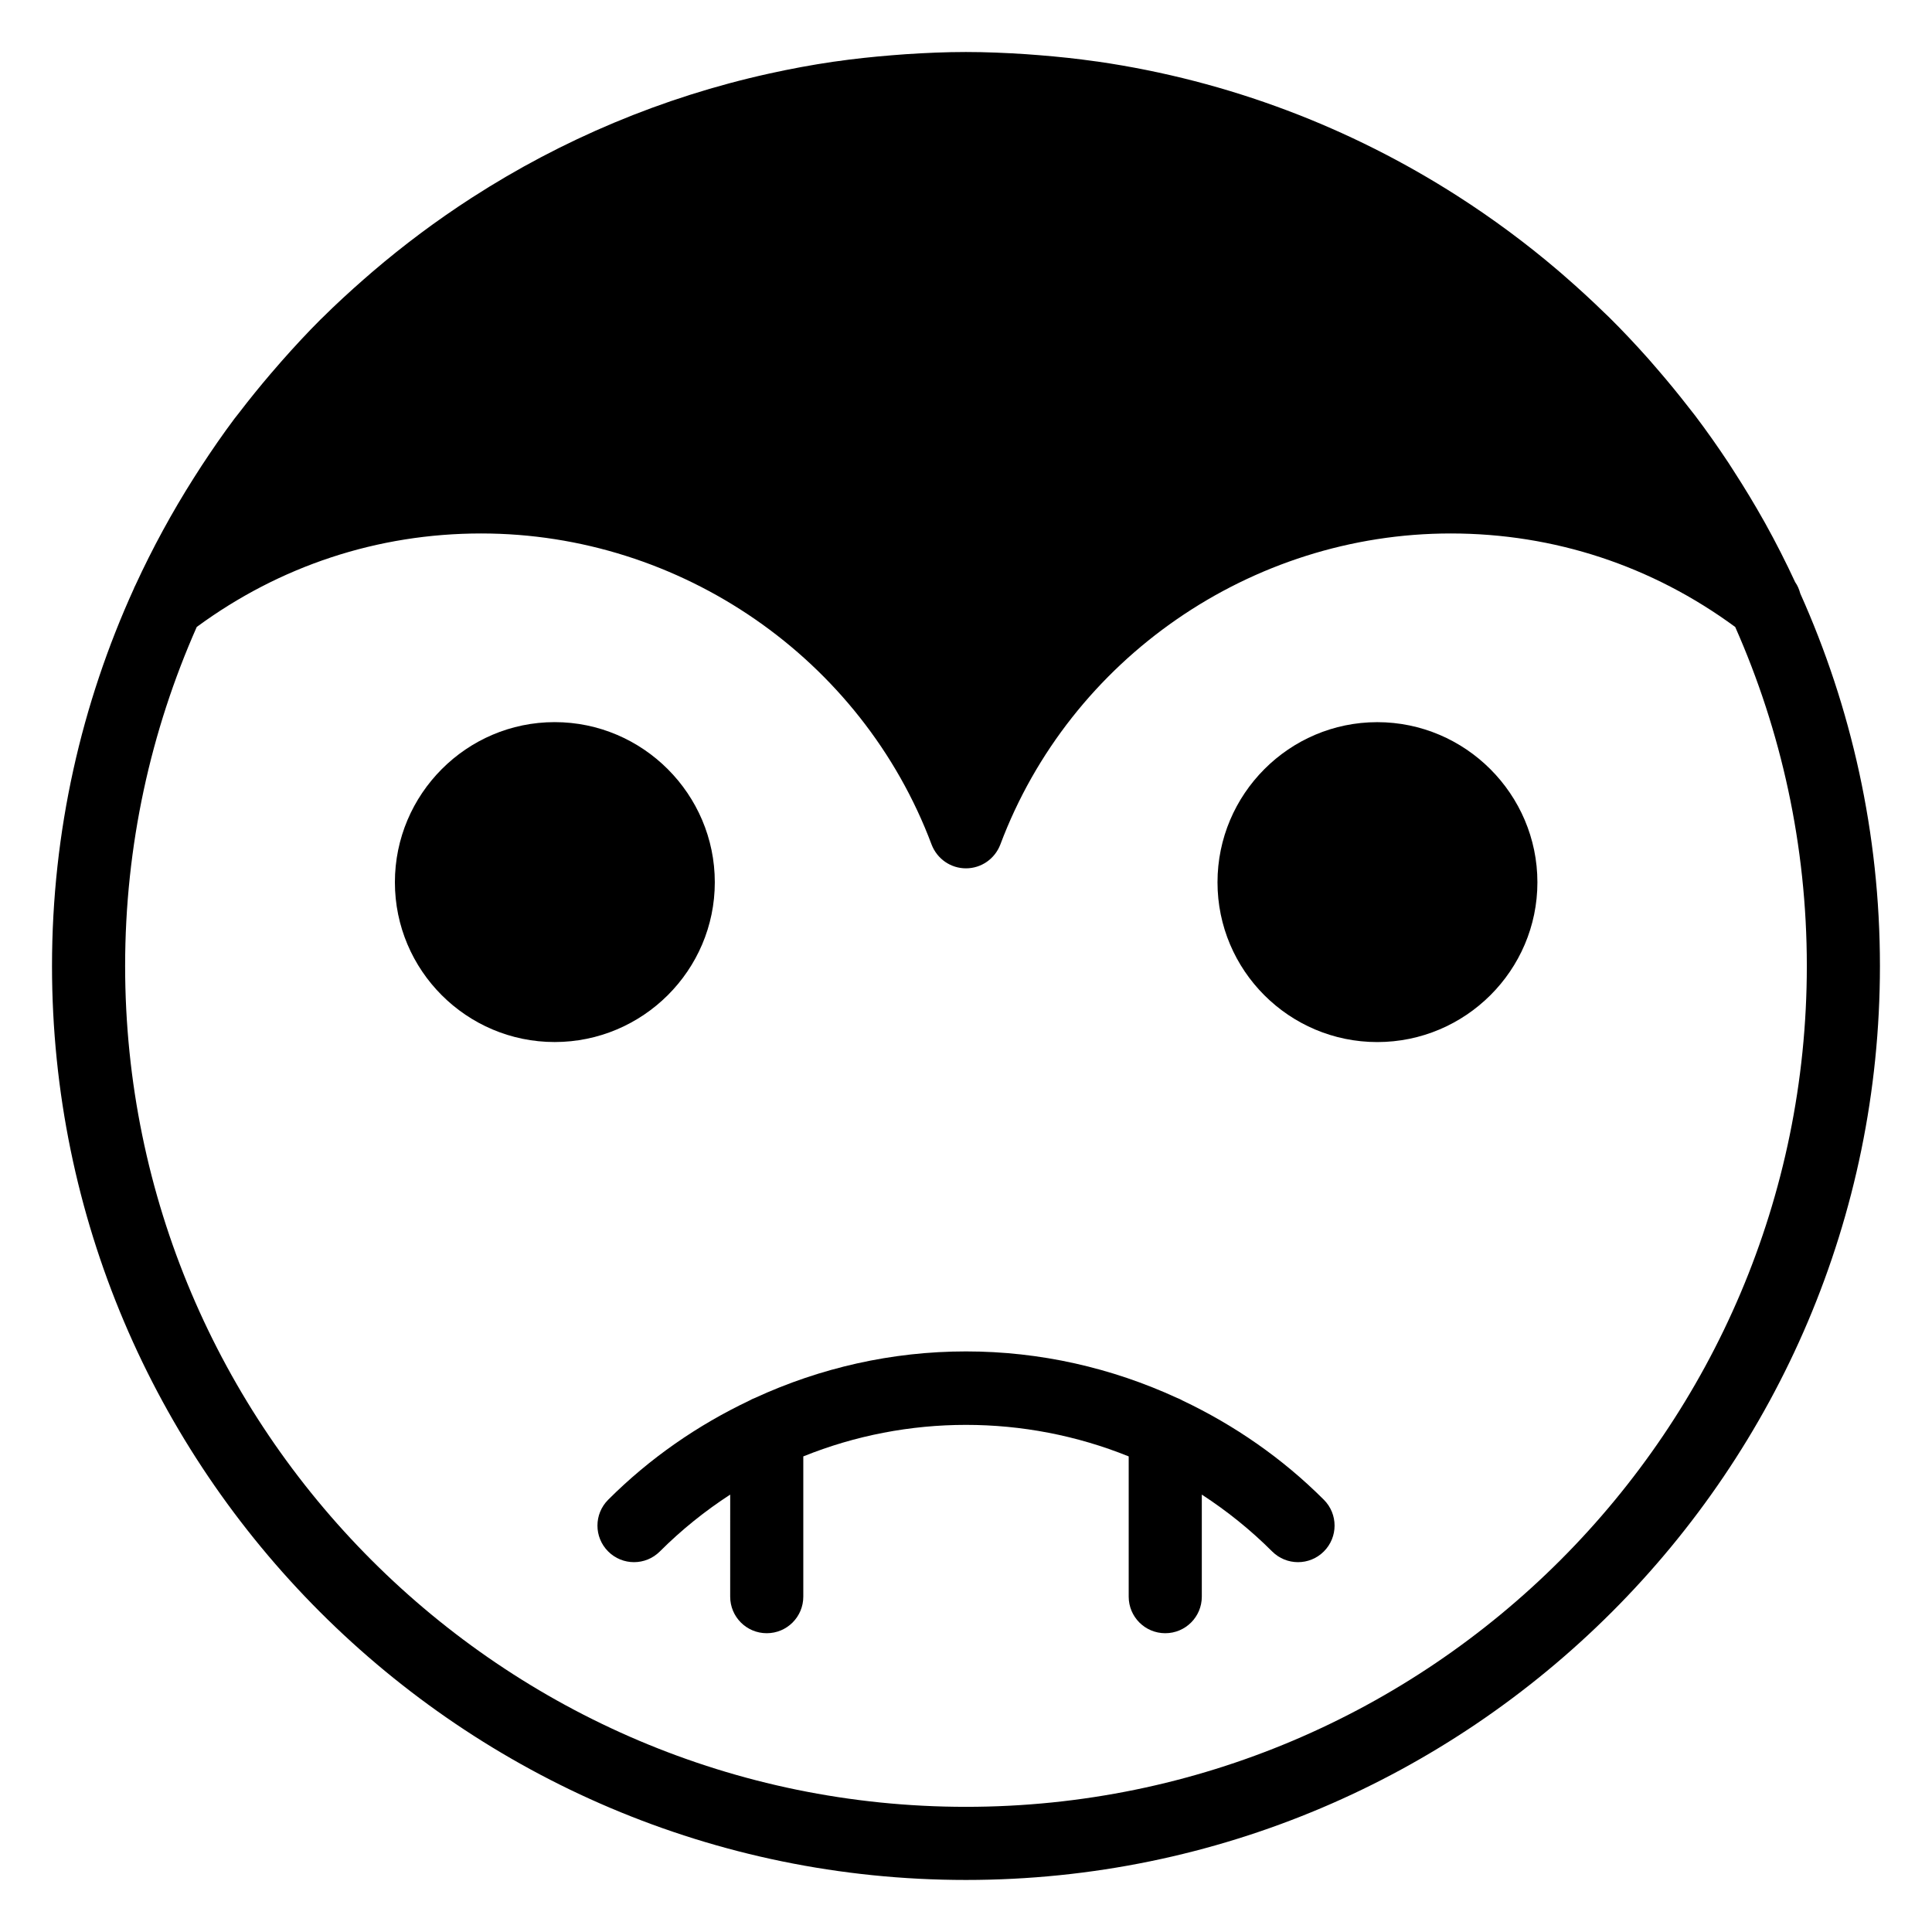
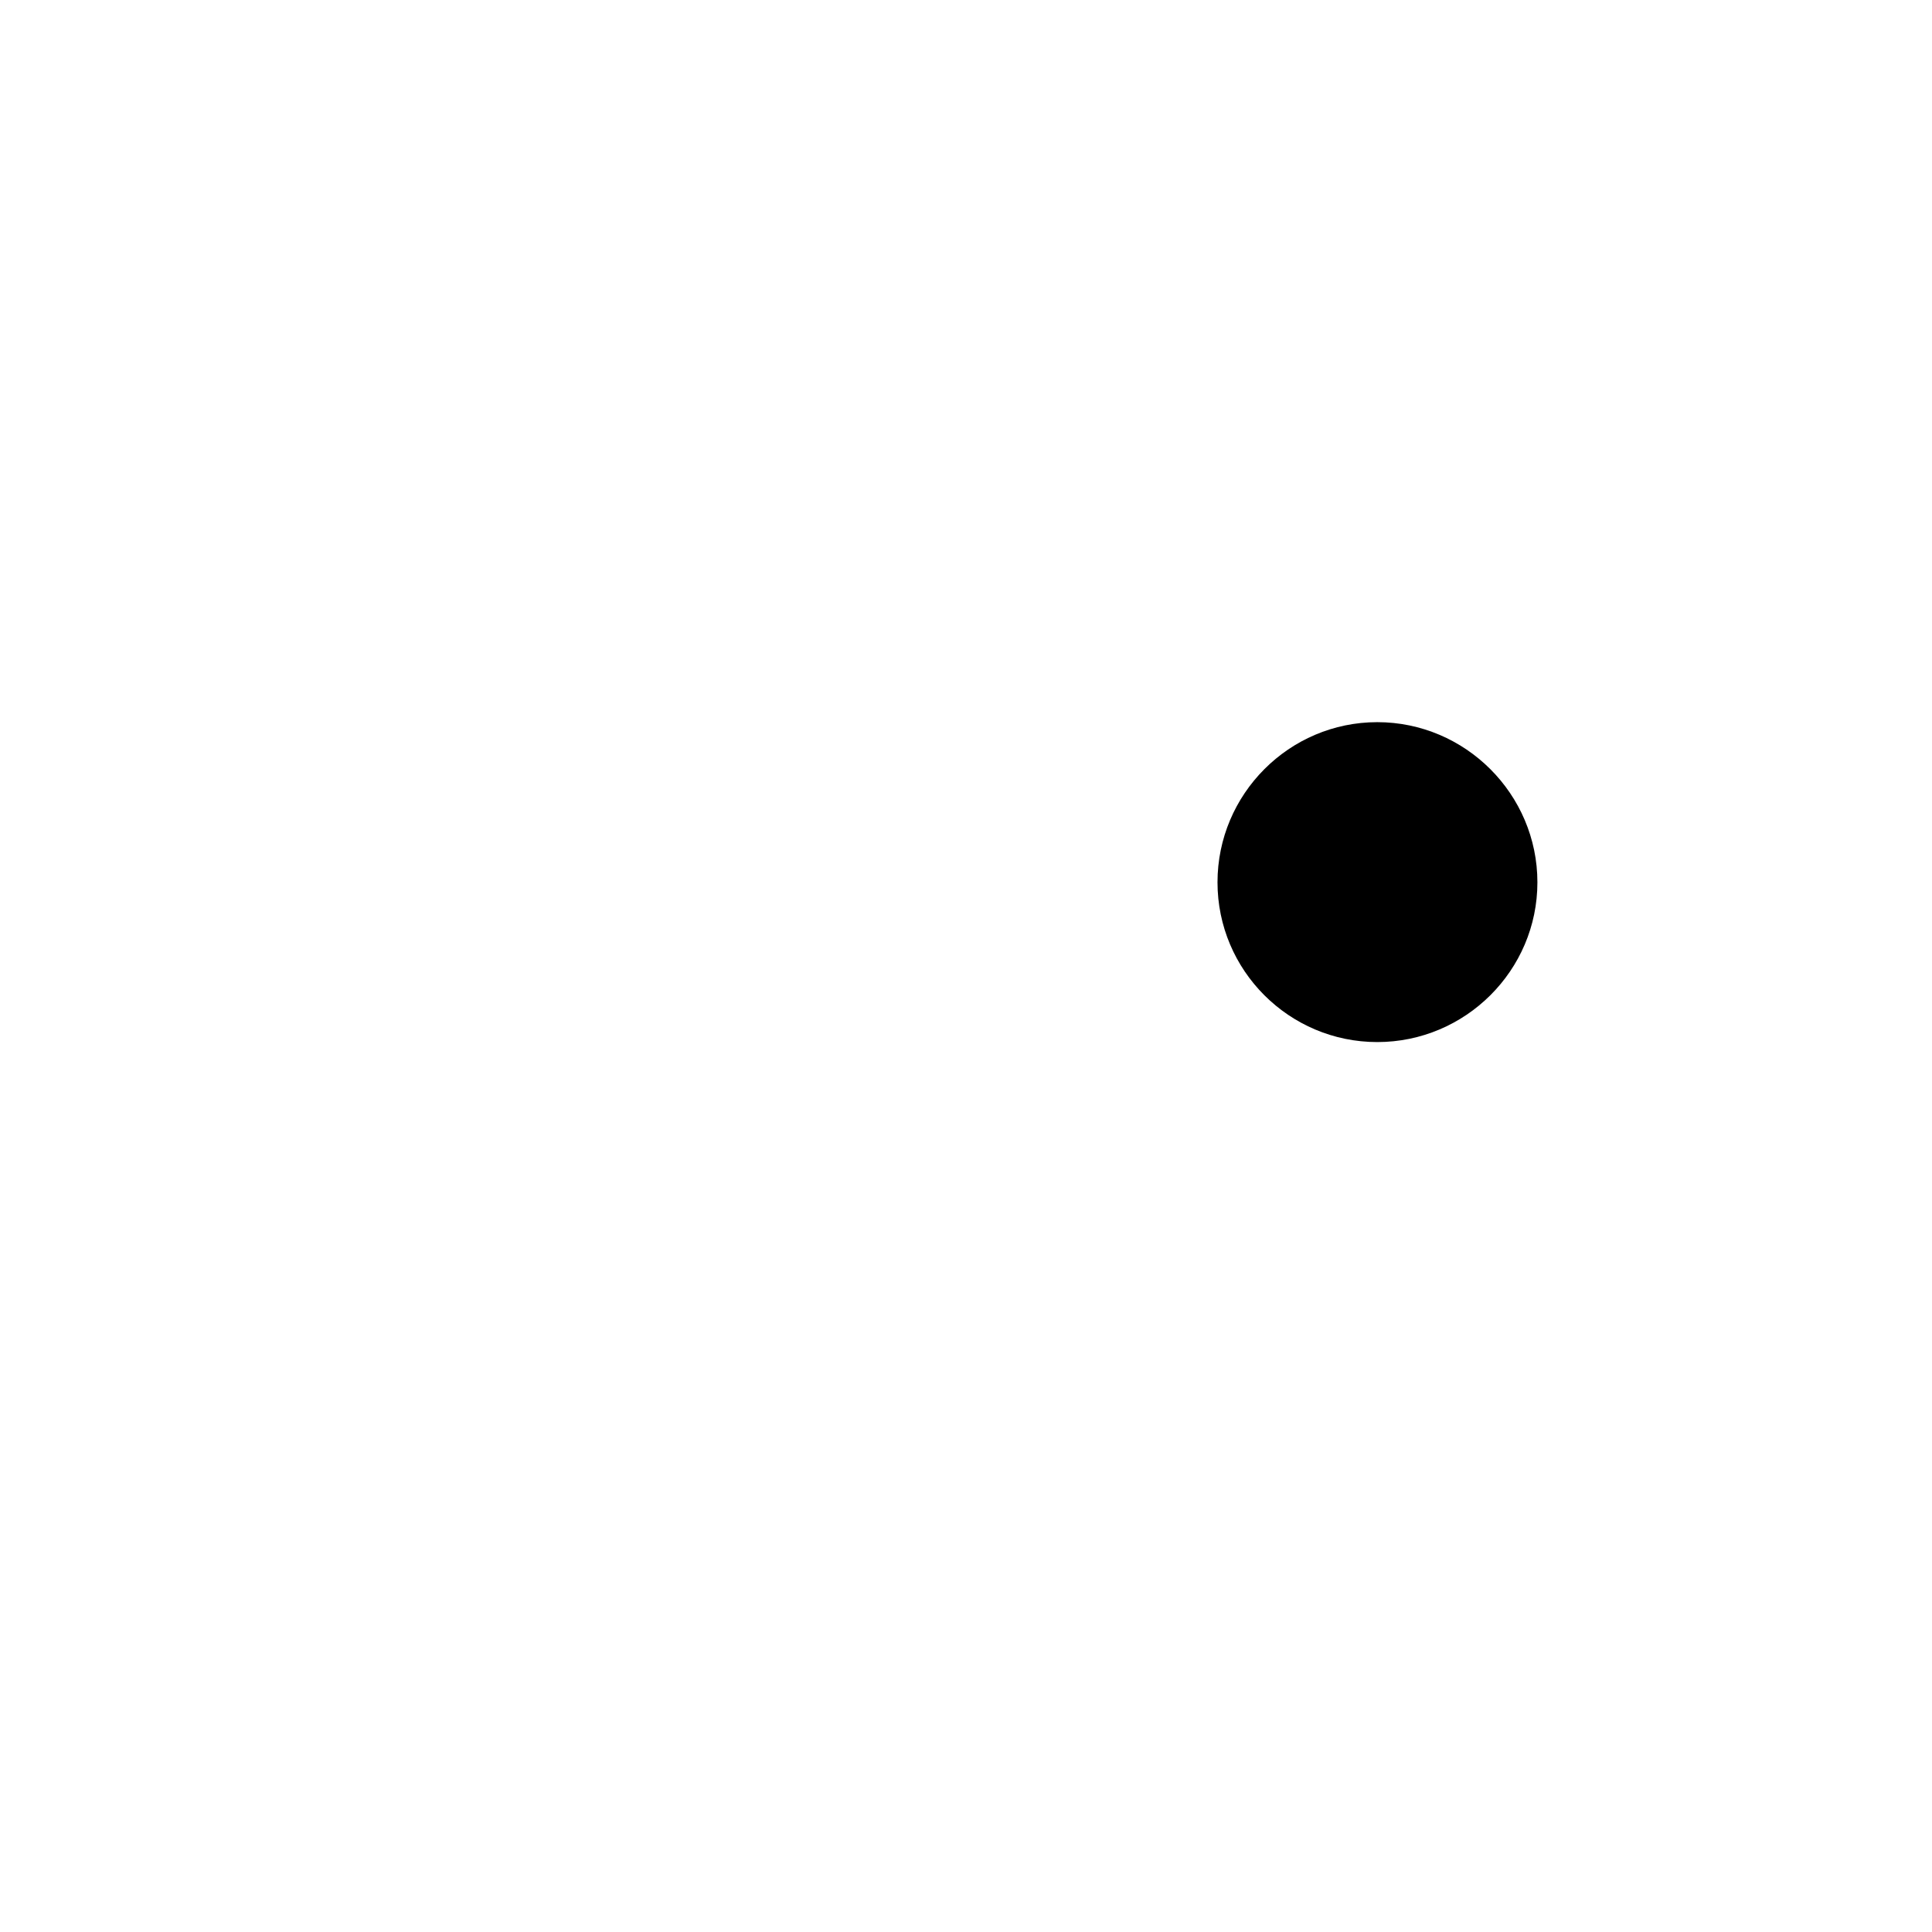
<svg xmlns="http://www.w3.org/2000/svg" fill="#000000" width="800px" height="800px" version="1.1" viewBox="144 144 512 512">
  <g>
-     <path d="m621.08 301.24c-0.289-1.082-0.719-2.09-1.344-2.969-2.477-5.328-5.129-10.555-7.973-15.668-0.102-0.184-0.211-0.363-0.312-0.547-2.496-4.457-5.141-8.82-7.906-13.098-0.477-0.738-0.941-1.488-1.426-2.223-2.844-4.297-5.801-8.508-8.906-12.609-0.586-0.777-1.207-1.523-1.801-2.293-2.606-3.359-5.297-6.641-8.07-9.852-0.836-0.969-1.66-1.941-2.508-2.894-3.356-3.769-6.809-7.445-10.391-10.996-0.426-0.422-0.871-0.82-1.301-1.242-3.406-3.328-6.918-6.539-10.512-9.664-0.625-0.539-1.242-1.086-1.871-1.621-8.348-7.106-17.184-13.648-26.449-19.586-0.027-0.016-0.055-0.035-0.082-0.051-28.312-18.133-60.598-30.559-95.266-35.594-0.195-0.027-0.391-0.047-0.586-0.074-4.914-0.703-9.879-1.227-14.883-1.629-1.199-0.098-2.394-0.195-3.598-0.273-5.262-0.34-10.555-0.578-15.898-0.578h-0.02c-5.371 0-10.688 0.238-15.969 0.586-1.207 0.082-2.406 0.176-3.609 0.277-5.094 0.41-10.156 0.945-15.156 1.668-0.125 0.02-0.254 0.031-0.379 0.047-5.719 0.836-11.367 1.891-16.949 3.121-0.047 0.012-0.09 0.02-0.133 0.031-28.391 6.266-54.914 17.523-78.625 32.809-0.098 0.062-0.195 0.121-0.289 0.184-9.168 5.93-17.906 12.453-26.168 19.527-0.738 0.633-1.473 1.27-2.203 1.91-3.797 3.328-7.516 6.734-11.09 10.289-0.156 0.152-0.32 0.297-0.477 0.453-3.539 3.535-6.934 7.211-10.25 10.961-0.988 1.113-1.957 2.238-2.922 3.371-2.84 3.328-5.598 6.719-8.258 10.195-0.453 0.594-0.934 1.16-1.383 1.758-3.035 4.047-5.902 8.219-8.684 12.453-0.684 1.043-1.355 2.094-2.023 3.152-5.801 9.141-11.004 18.684-15.562 28.594-0.086 0.188-0.191 0.363-0.277 0.551-0.02 0.047-0.016 0.094-0.039 0.141-13.926 30.547-21.754 64.438-21.754 100.14 0 133.56 108.66 242.21 242.21 242.21s242.21-108.66 242.21-242.21c0.004-35.168-7.59-68.574-21.129-98.758zm-221.08 321.59c-122.88 0-222.84-99.961-222.84-222.84 0-31.957 6.812-62.34 18.98-89.84 22-16.176 47.941-24.777 75.383-24.777 52.898 0 100.86 33.137 119.36 82.449 1.453 3.777 5.039 6.297 9.105 6.297 4.07 0 7.652-2.519 9.105-6.297 18.504-49.316 66.465-82.449 119.36-82.449 27.445 0 53.391 8.602 75.398 24.785 12.168 27.5 18.977 57.875 18.977 89.832 0 122.88-99.961 222.84-222.84 222.84z" />
-     <path d="m333.43 377.81c0-23.348-19.086-42.438-42.438-42.438-23.348 0-42.34 19.086-42.34 42.438s18.988 42.34 42.34 42.34c23.348 0 42.438-18.992 42.438-42.34z" />
    <path d="m508.99 335.38c-23.348 0-42.34 19.086-42.34 42.438s18.988 42.34 42.34 42.34c23.348 0 42.438-18.988 42.438-42.34-0.004-23.352-19.09-42.438-42.438-42.438z" />
-     <path d="m457.42 515.17c-0.477-0.266-0.938-0.508-1.461-0.691-17.348-7.992-36.305-12.34-55.957-12.34-19.656 0-38.609 4.348-55.957 12.34-0.523 0.184-0.98 0.426-1.461 0.691-13.688 6.508-26.375 15.242-37.414 26.281-3.785 3.785-3.785 9.914 0 13.699 3.785 3.785 9.914 3.785 13.699 0 5.781-5.781 12.043-10.781 18.641-15.066l-0.004 27.047c0 5.356 4.332 9.688 9.688 9.688 5.356 0 9.688-4.332 9.688-9.688v-37.168c27.582-11.141 58.652-11.141 86.234 0v37.168c0 5.356 4.332 9.688 9.688 9.688s9.688-4.332 9.688-9.688v-27.047c6.598 4.285 12.859 9.289 18.641 15.066 1.891 1.891 4.371 2.84 6.852 2.84s4.957-0.945 6.852-2.84c3.785-3.785 3.785-9.914 0-13.699-11.039-11.039-23.727-19.773-37.414-26.281z" />
  </g>
</svg>